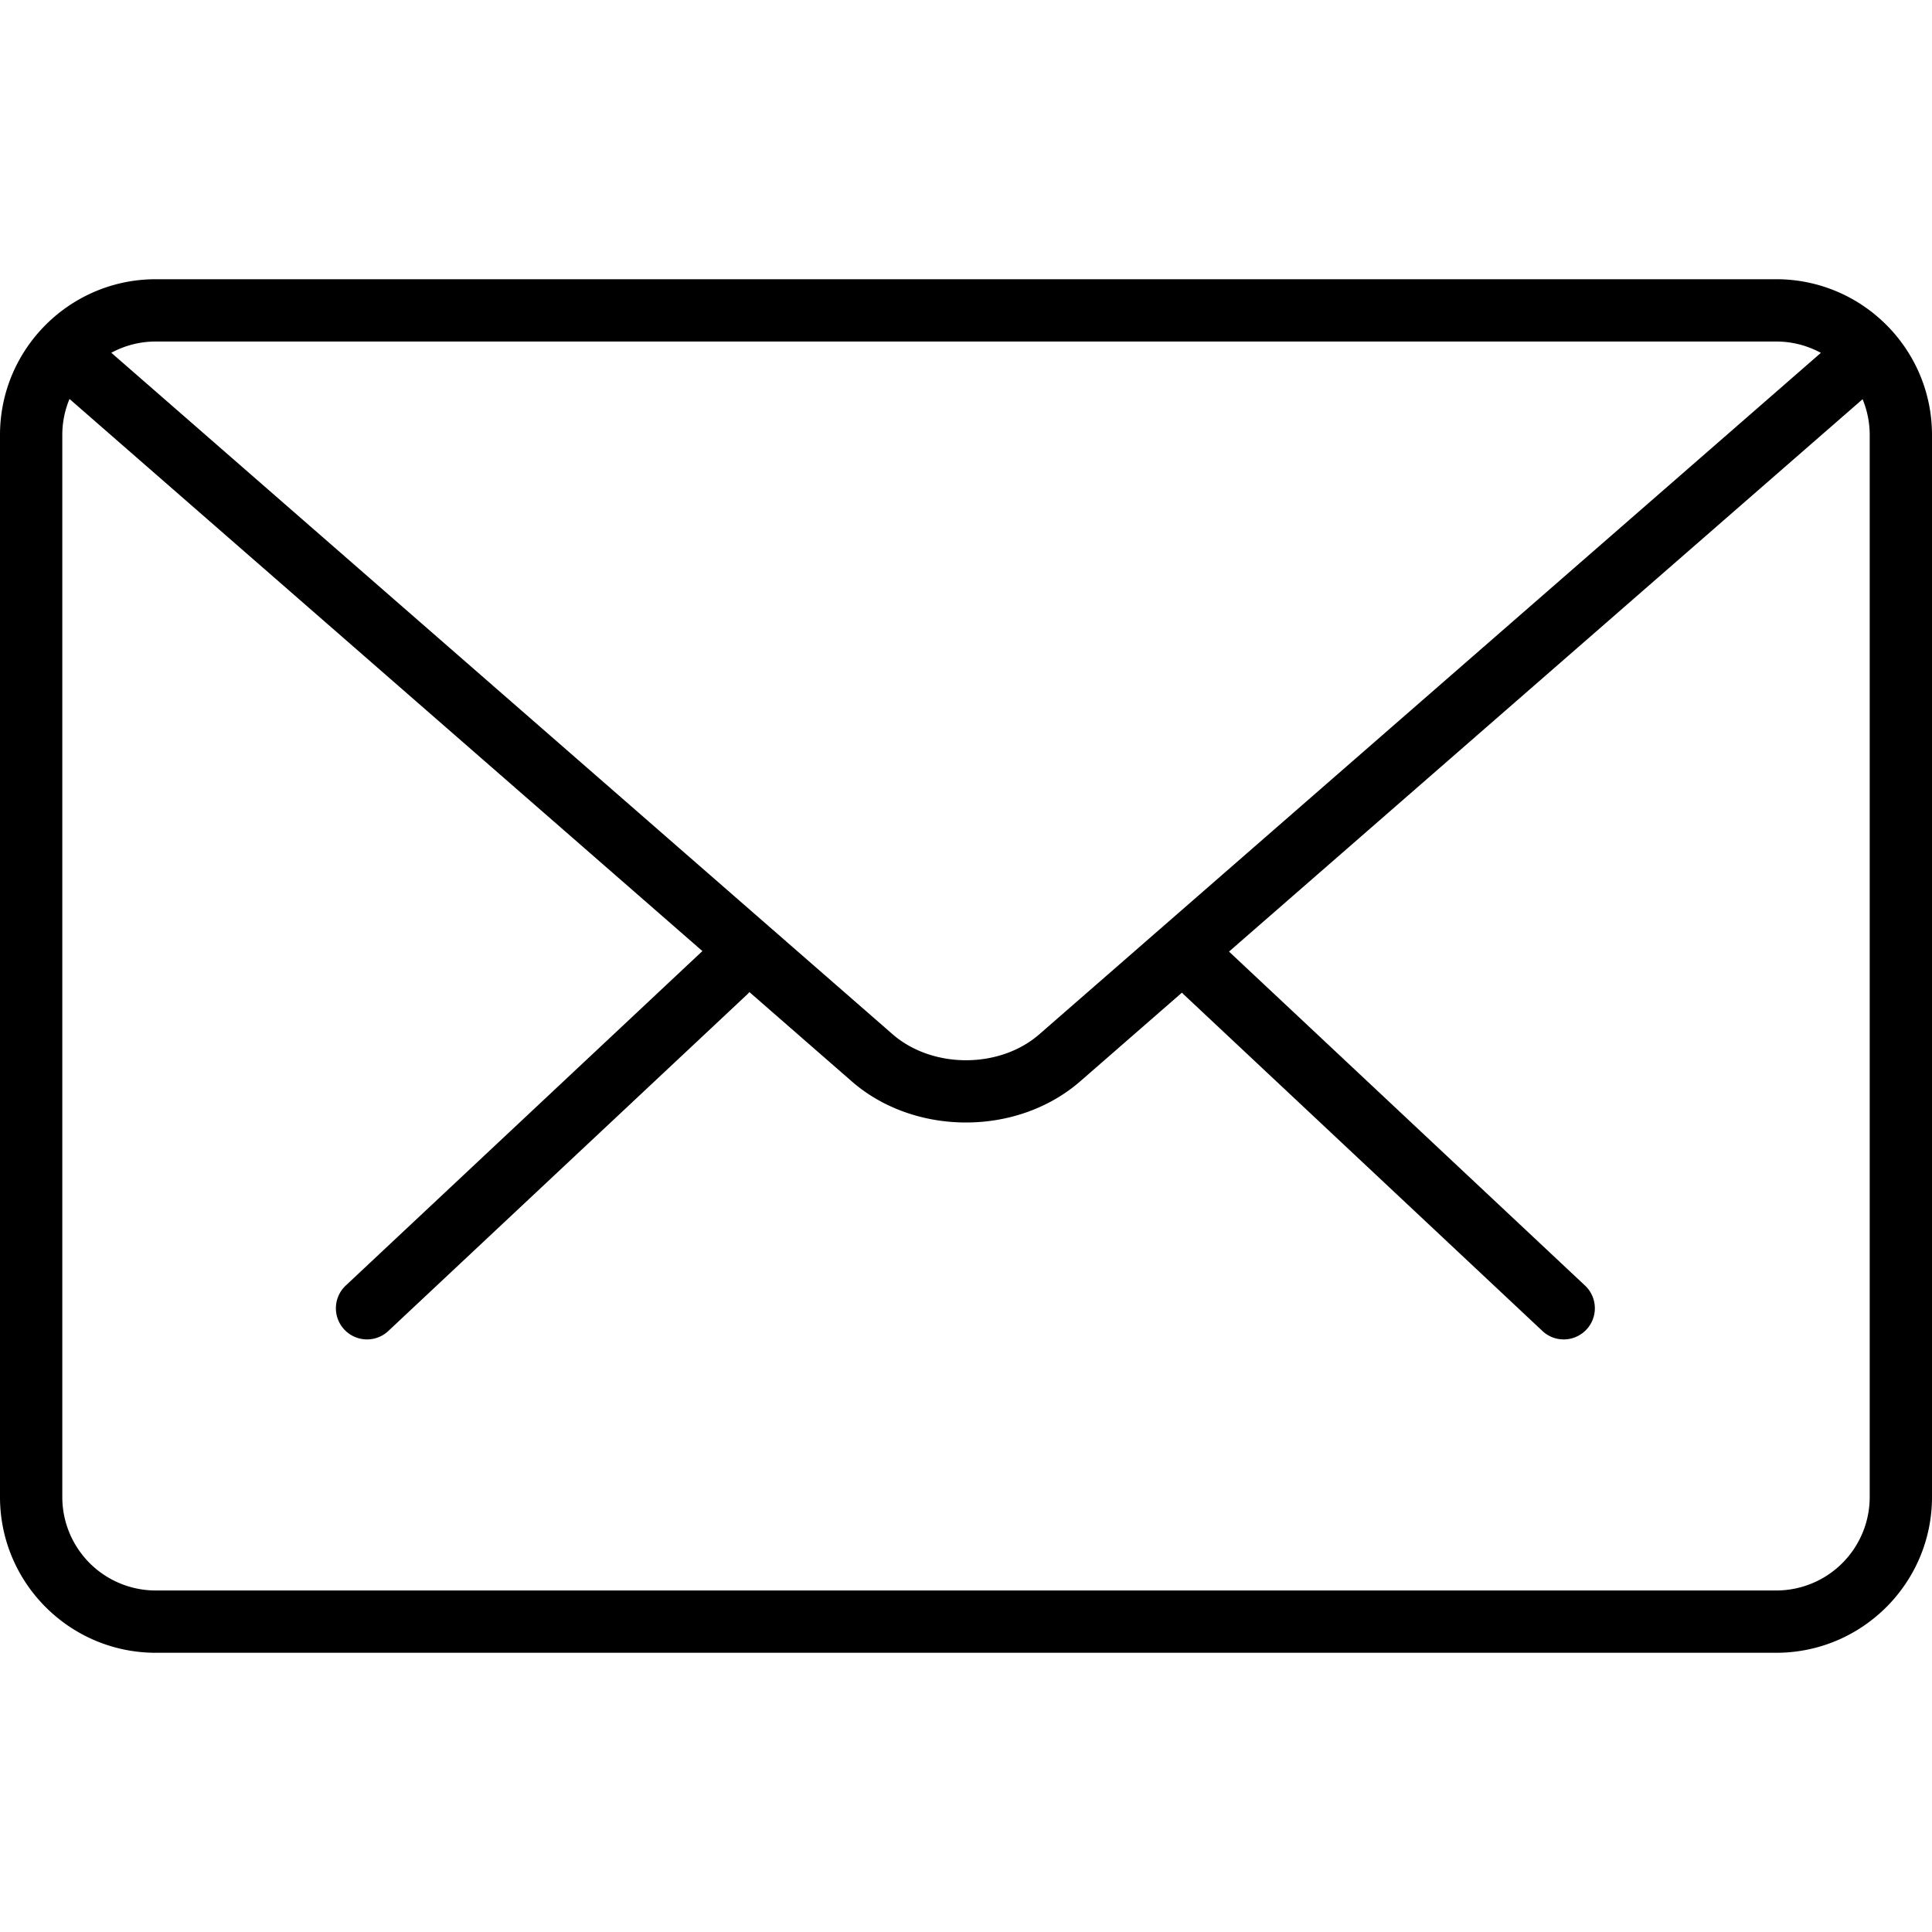
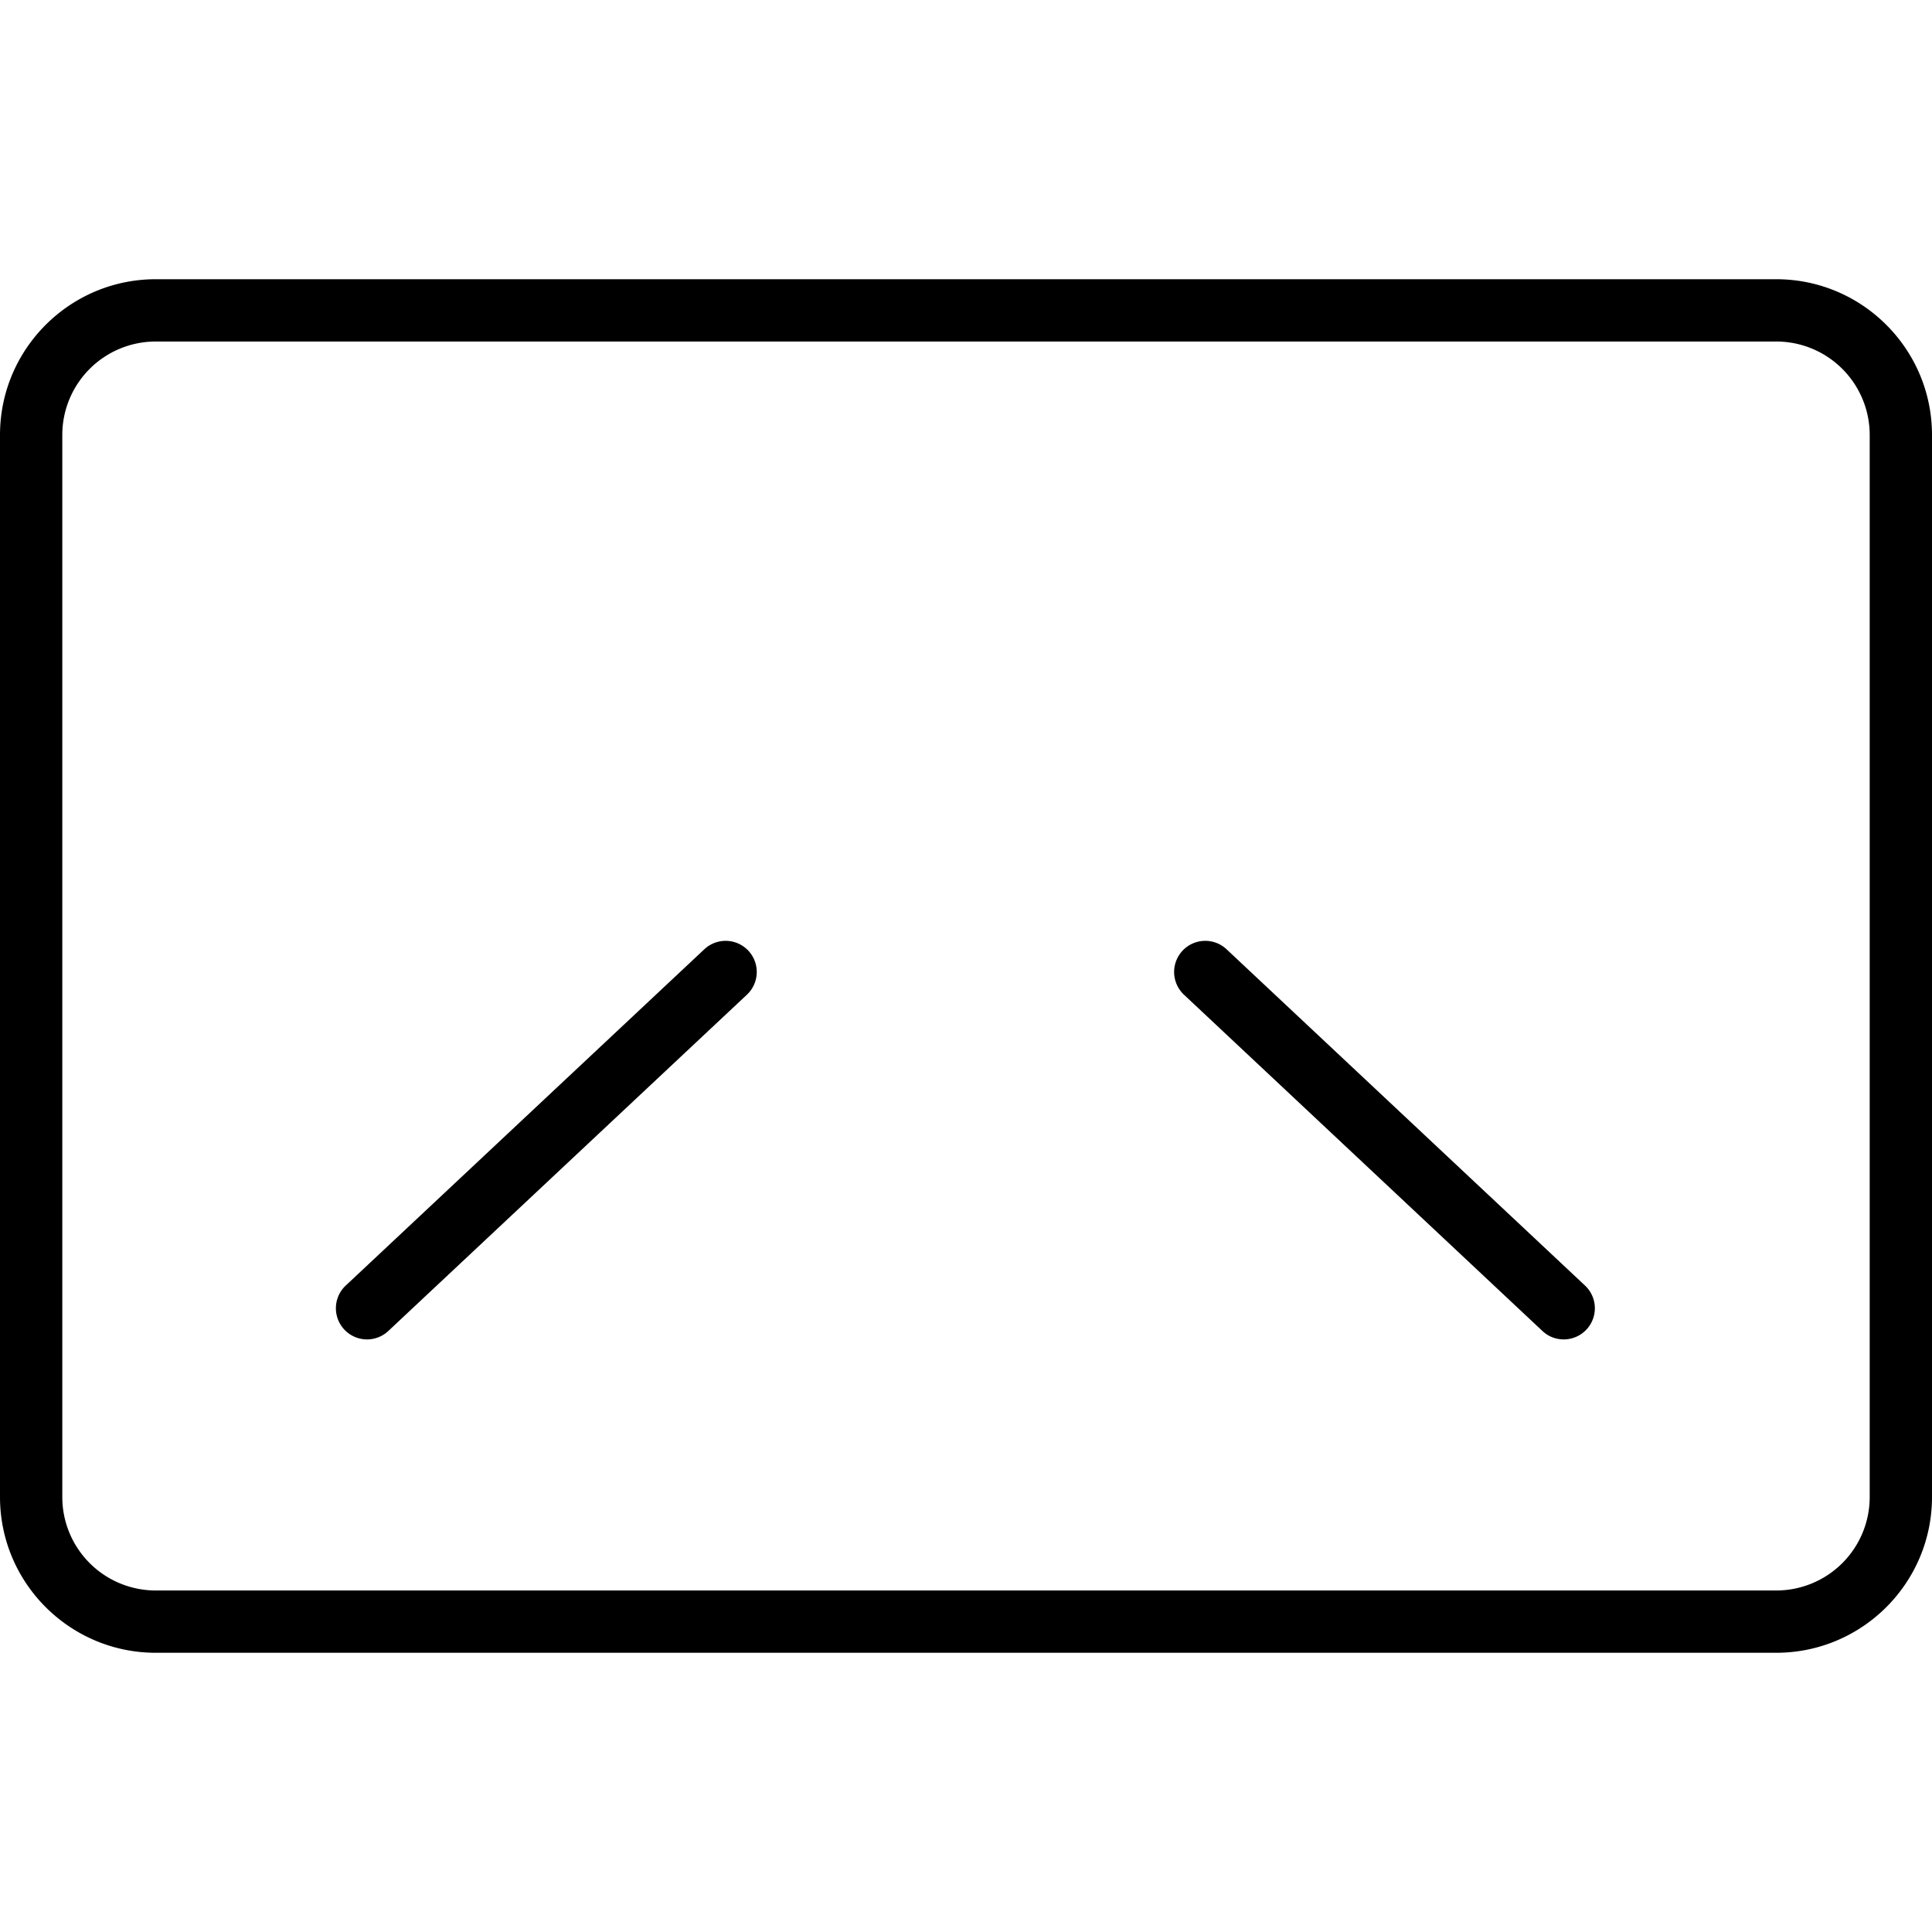
<svg xmlns="http://www.w3.org/2000/svg" viewBox="0 0 31.012 31.012">
  <path d="M25.1 21.5c-.123 0-.246-.045-.342-.136l-5.754-5.398a.5.5 0 0 1-.022-.706.5.5 0 0 1 .707-.022l5.754 5.398a.5.5 0 0 1-.343.864zm-19.208 0a.5.5 0 0 1-.343-.864l5.756-5.398a.5.5 0 0 1 .707.022.5.5 0 0 1-.022.706l-5.756 5.398a.5.5 0 0 1-.342.136zm22.62 5.03H2.5c-1.378 0-2.5-1.12-2.5-2.5V6.982c0-1.38 1.122-2.5 2.5-2.5h26.012c1.378 0 2.5 1.12 2.5 2.5V24.03c0 1.38-1.122 2.5-2.5 2.5zM2.5 5.482a1.5 1.5 0 0 0-1.5 1.5V24.03a1.5 1.5 0 0 0 1.5 1.5h26.012a1.5 1.5 0 0 0 1.5-1.5V6.982a1.5 1.5 0 0 0-1.5-1.5H2.5z" />
-   <path d="M15.506 18.018c-.665 0-1.33-.22-1.836-.662L.83 6.155a.5.5 0 0 1-.049-.706c.183-.208.498-.227.706-.048l12.84 11.2c.64.557 1.72.557 2.357 0L29.508 5.42a.5.5 0 1 1 .658.754L17.342 17.355c-.507.442-1.17.663-1.836.663z" />
</svg>